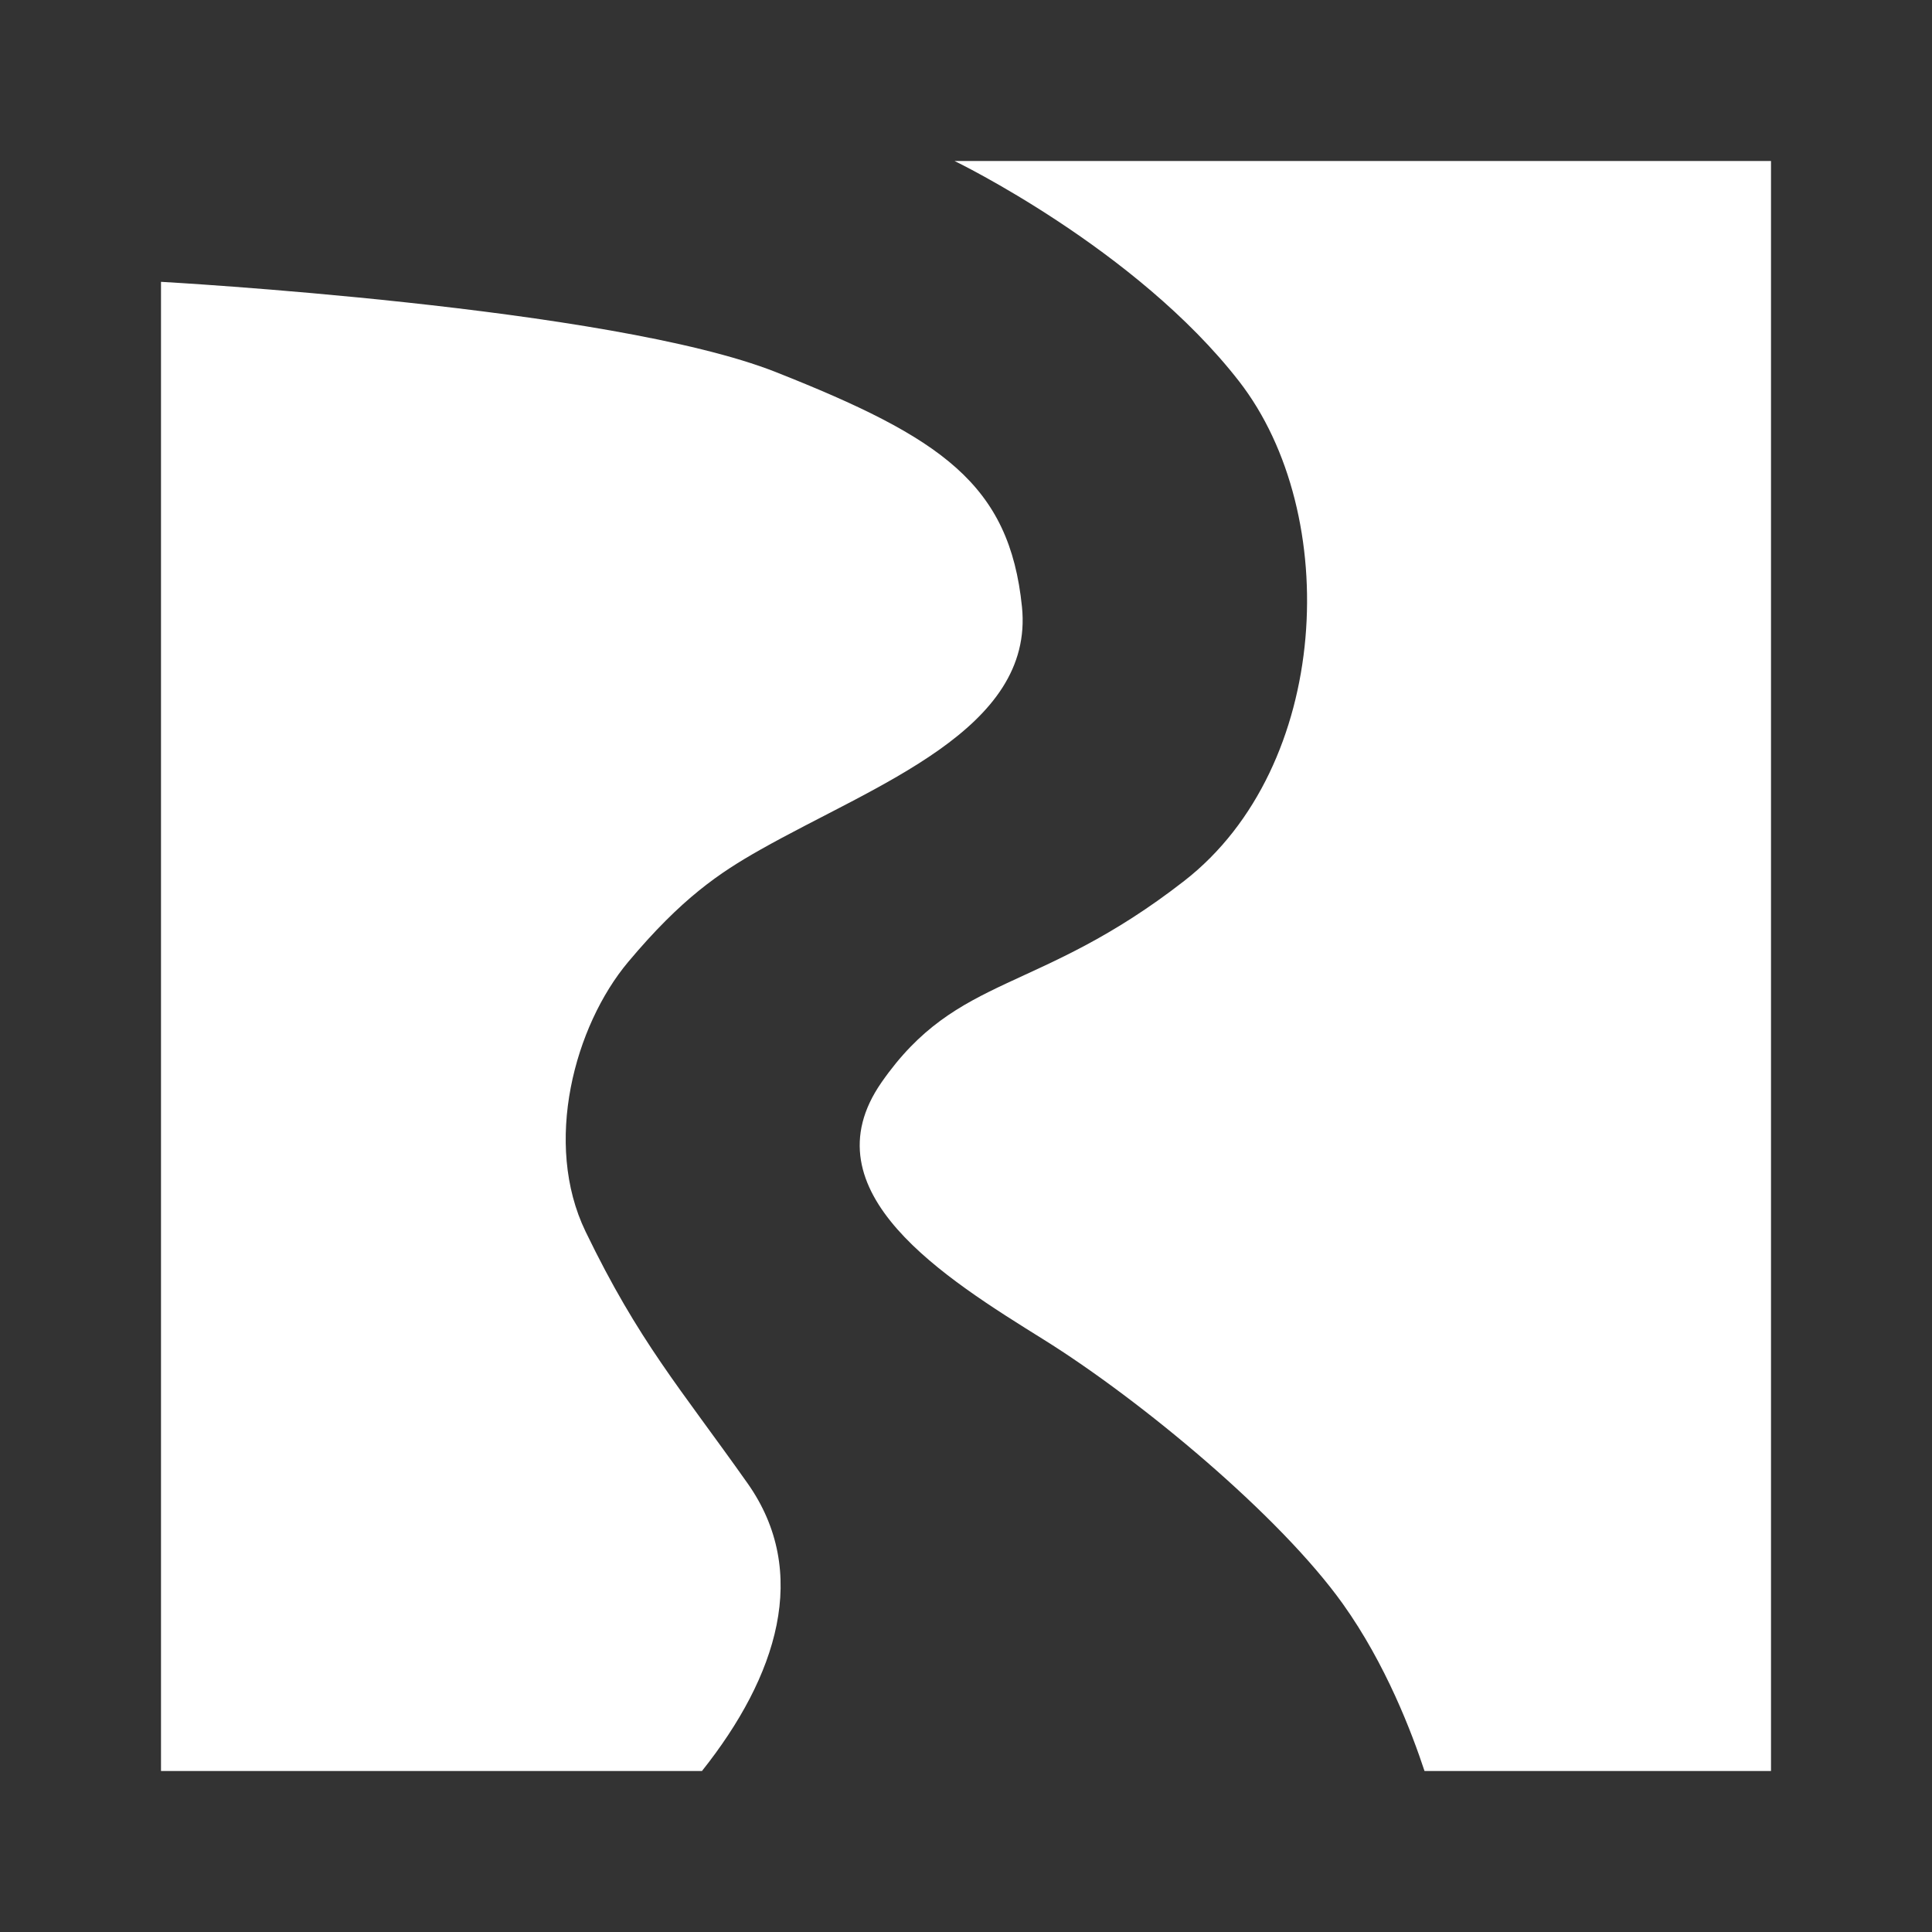
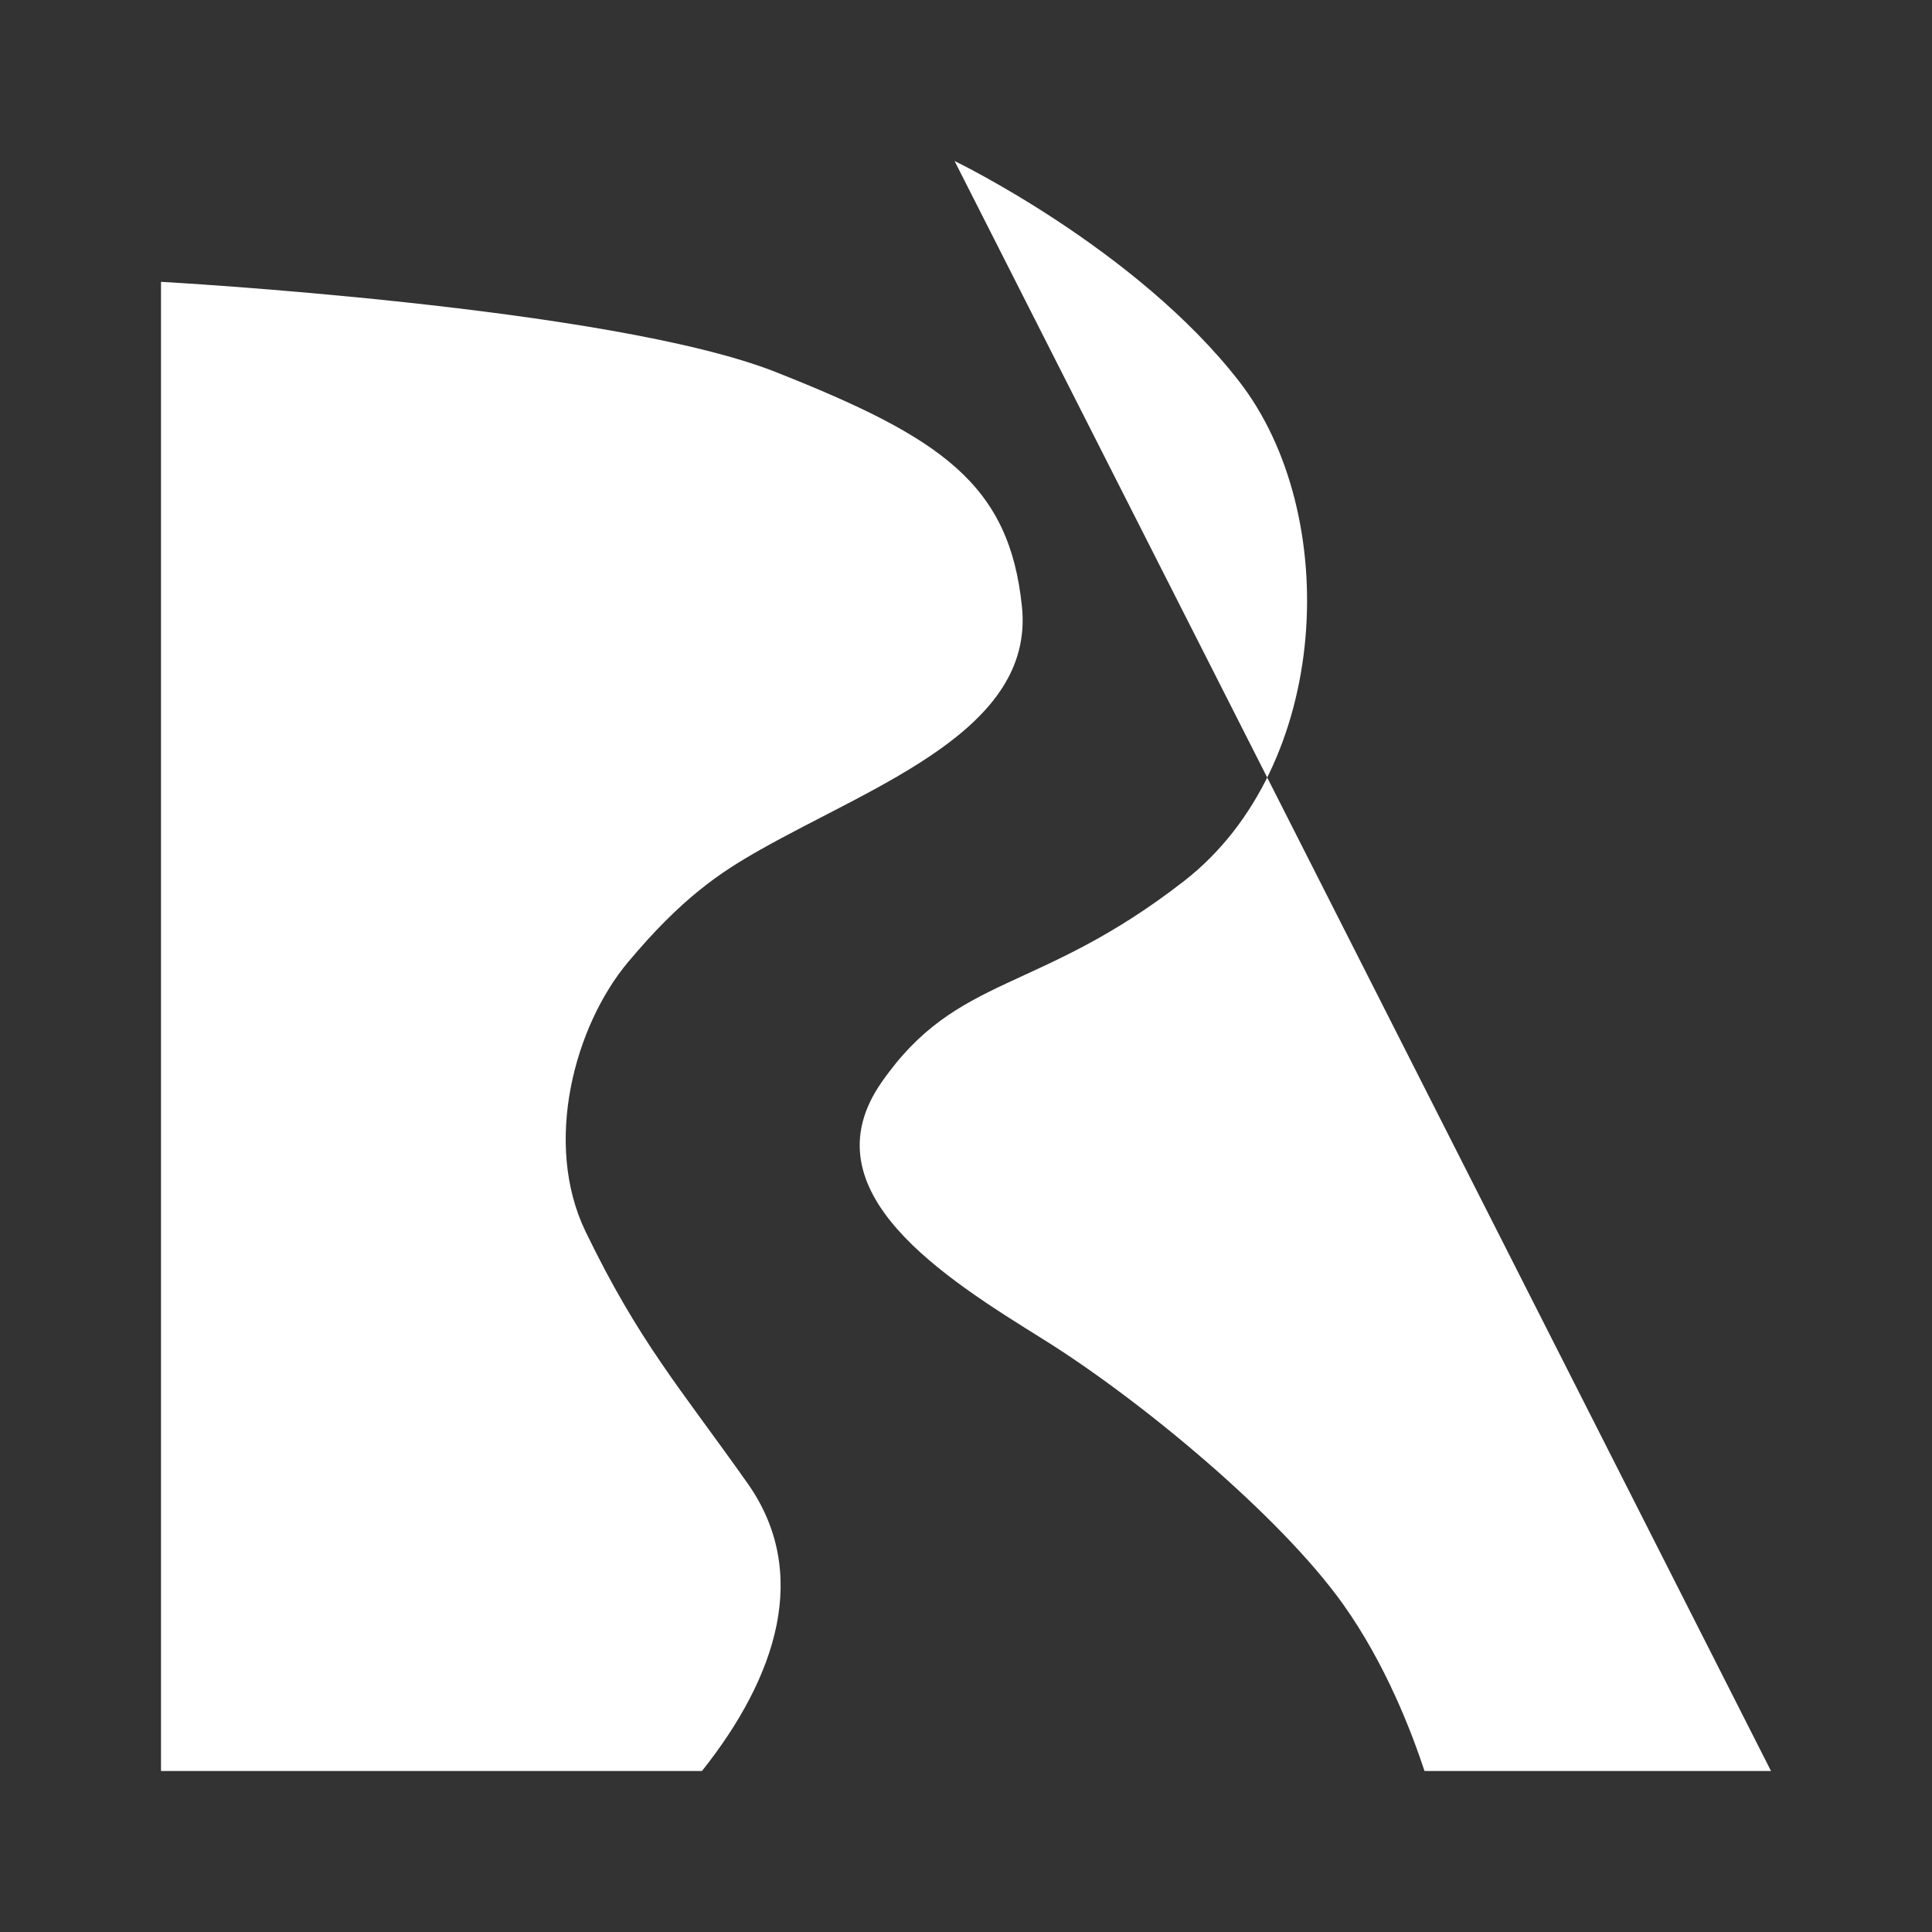
<svg xmlns="http://www.w3.org/2000/svg" viewBox="0 0 120 120">
  <rect x="0" y="0" width="120" height="120" fill="#333333" stroke="none" />
  <style>
    @media (prefers-color-scheme: dark) {
      path { fill: #fff; }
    }
  </style>
-   <path d="M59.29 10s11.268 5.436 17.676 13.69c6.408 8.253 5.704 23.923-3.403 31.018-9.107 7.095-14.078 5.716-18.811 12.521-4.734 6.805 3.992 12.184 10.064 15.97 6.072 3.785 14.698 10.964 18.593 16.425 2.676 3.753 4.284 8 5.07 10.376H110V10ZM10 17.505V110h33.6c4.678-5.879 6.736-12.343 2.832-17.87-4.197-5.94-6.741-8.77-10.06-15.633-2.655-5.492-.685-12.778 2.645-16.748 3.329-3.97 5.674-5.539 8.187-6.96 7.177-4.06 17.05-7.47 16.272-15.1-.778-7.629-5.004-10.508-15.275-14.574C37.93 19.048 10 17.505 10 17.505Z" style="fill: #fff" />
+   <path d="M59.29 10s11.268 5.436 17.676 13.69c6.408 8.253 5.704 23.923-3.403 31.018-9.107 7.095-14.078 5.716-18.811 12.521-4.734 6.805 3.992 12.184 10.064 15.97 6.072 3.785 14.698 10.964 18.593 16.425 2.676 3.753 4.284 8 5.07 10.376H110ZM10 17.505V110h33.6c4.678-5.879 6.736-12.343 2.832-17.87-4.197-5.94-6.741-8.77-10.06-15.633-2.655-5.492-.685-12.778 2.645-16.748 3.329-3.97 5.674-5.539 8.187-6.96 7.177-4.06 17.05-7.47 16.272-15.1-.778-7.629-5.004-10.508-15.275-14.574C37.93 19.048 10 17.505 10 17.505Z" style="fill: #fff" />
</svg>